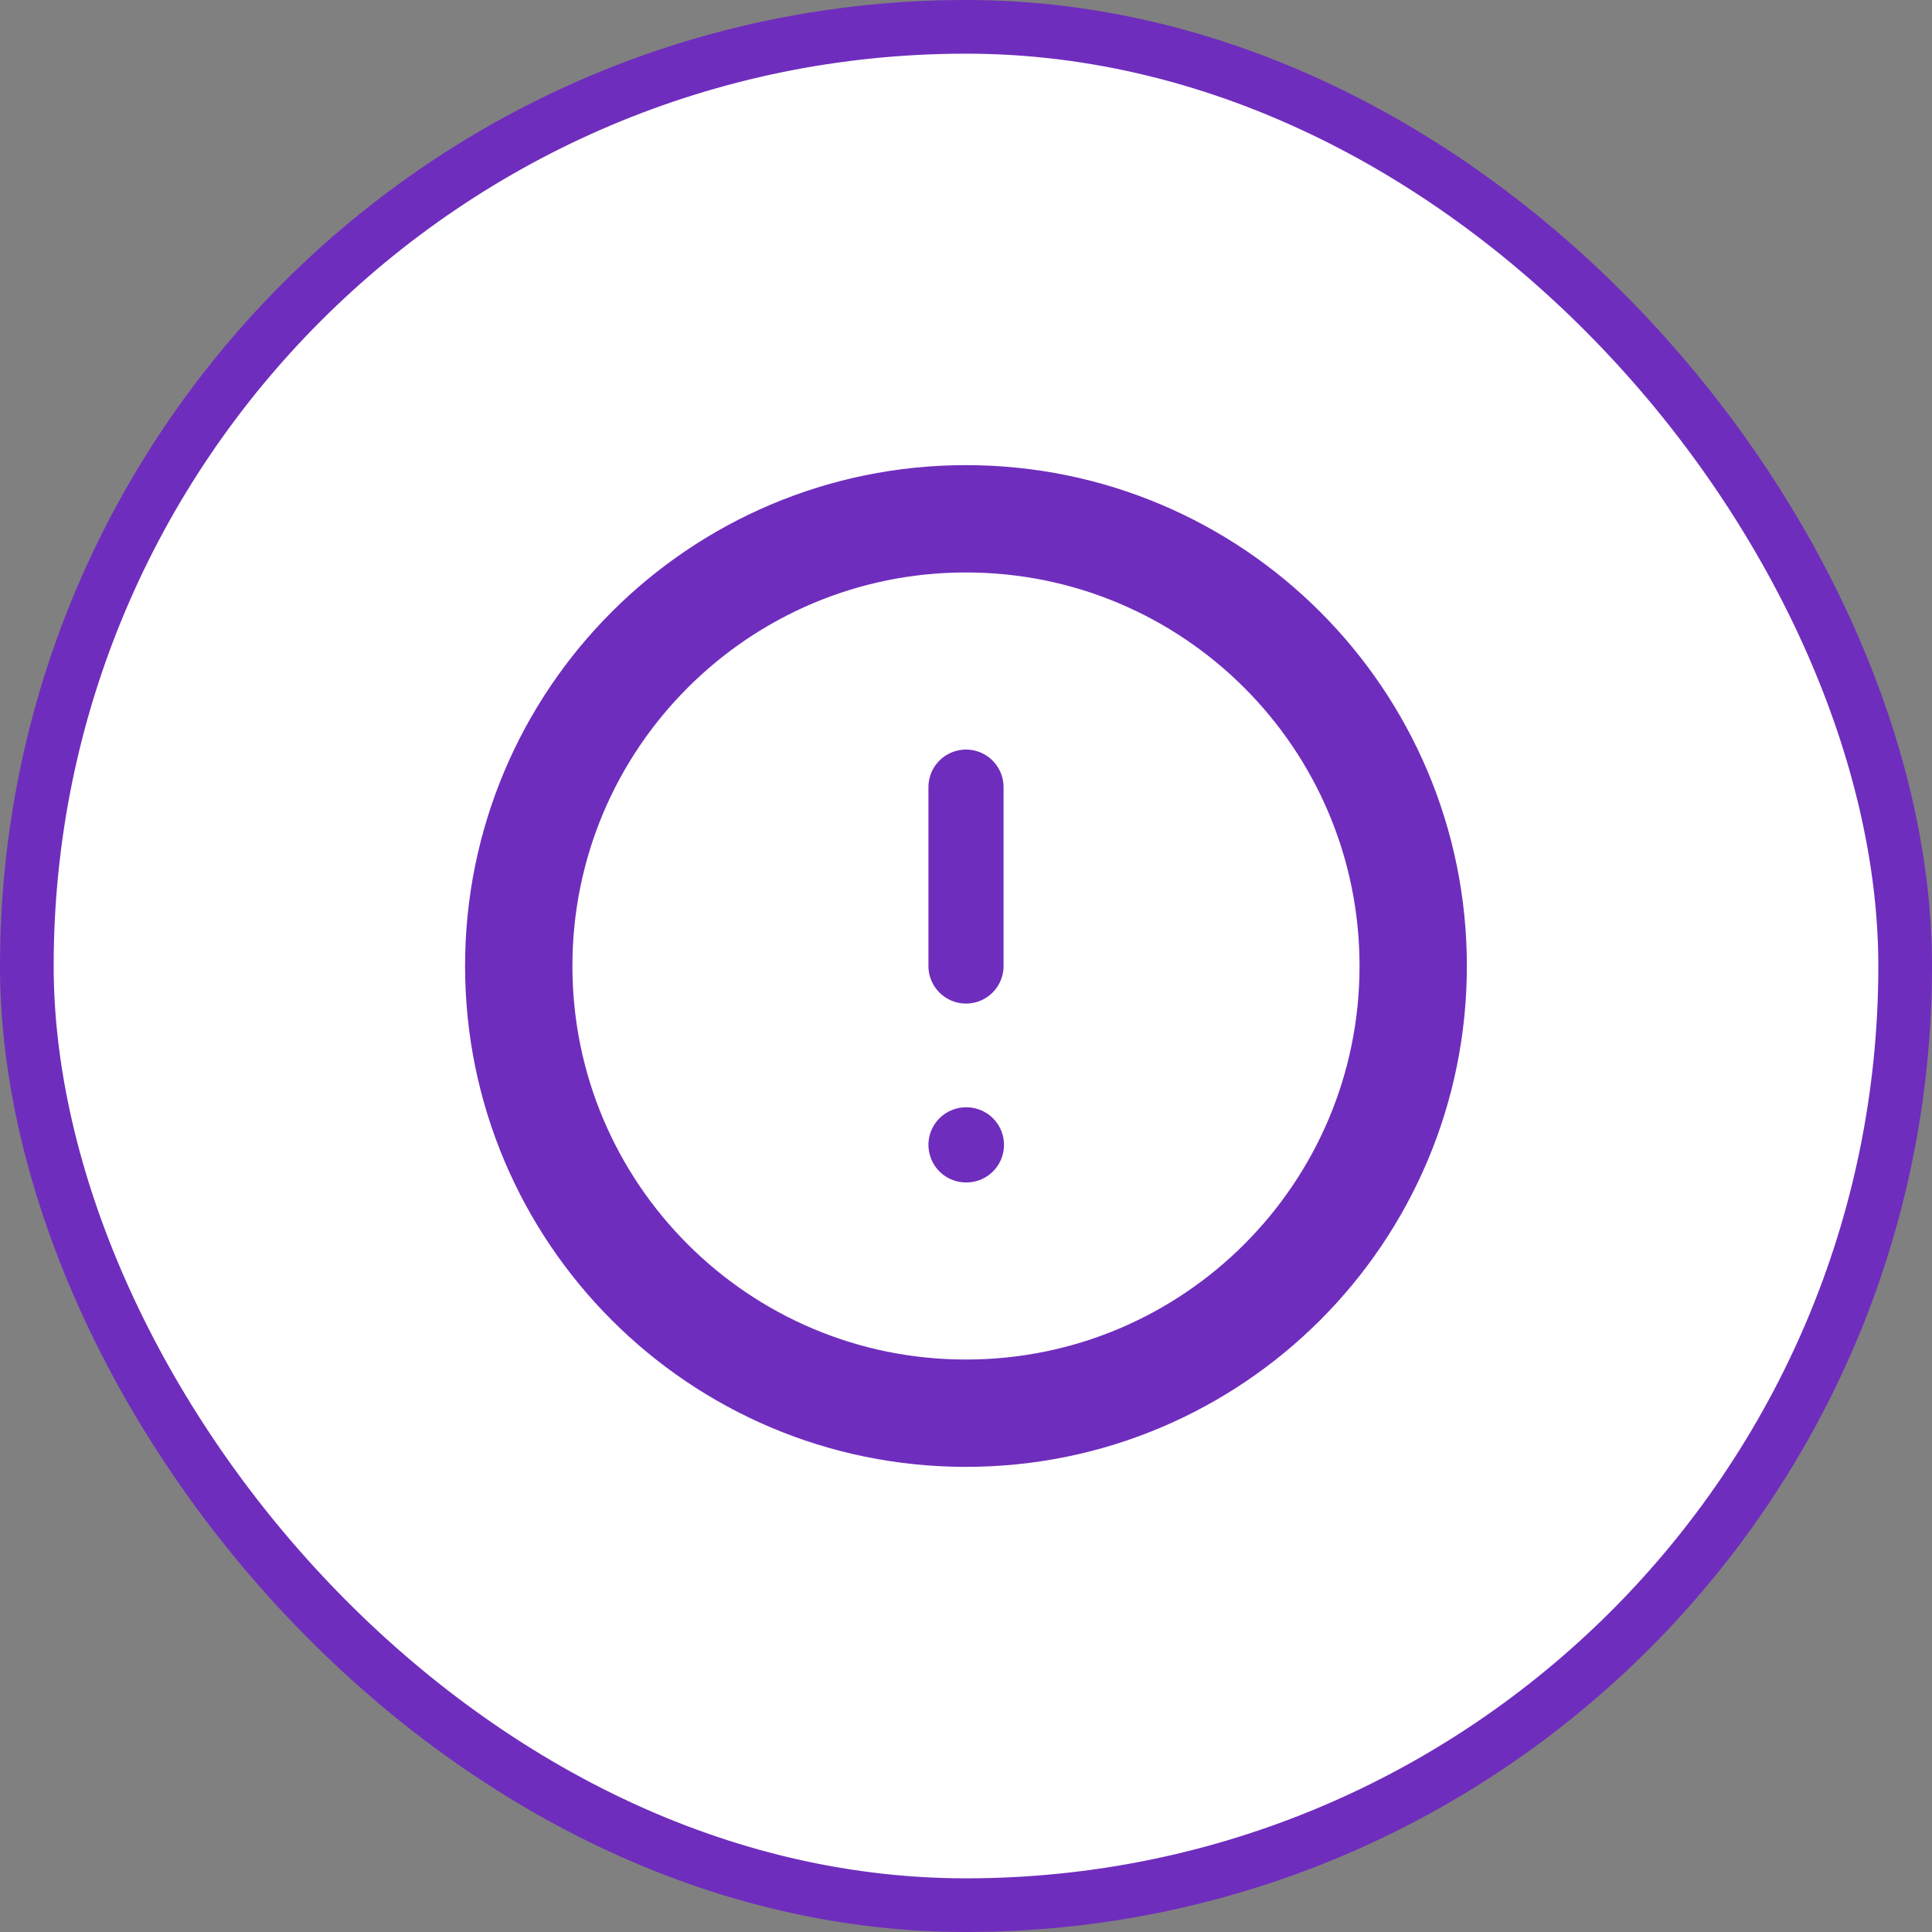
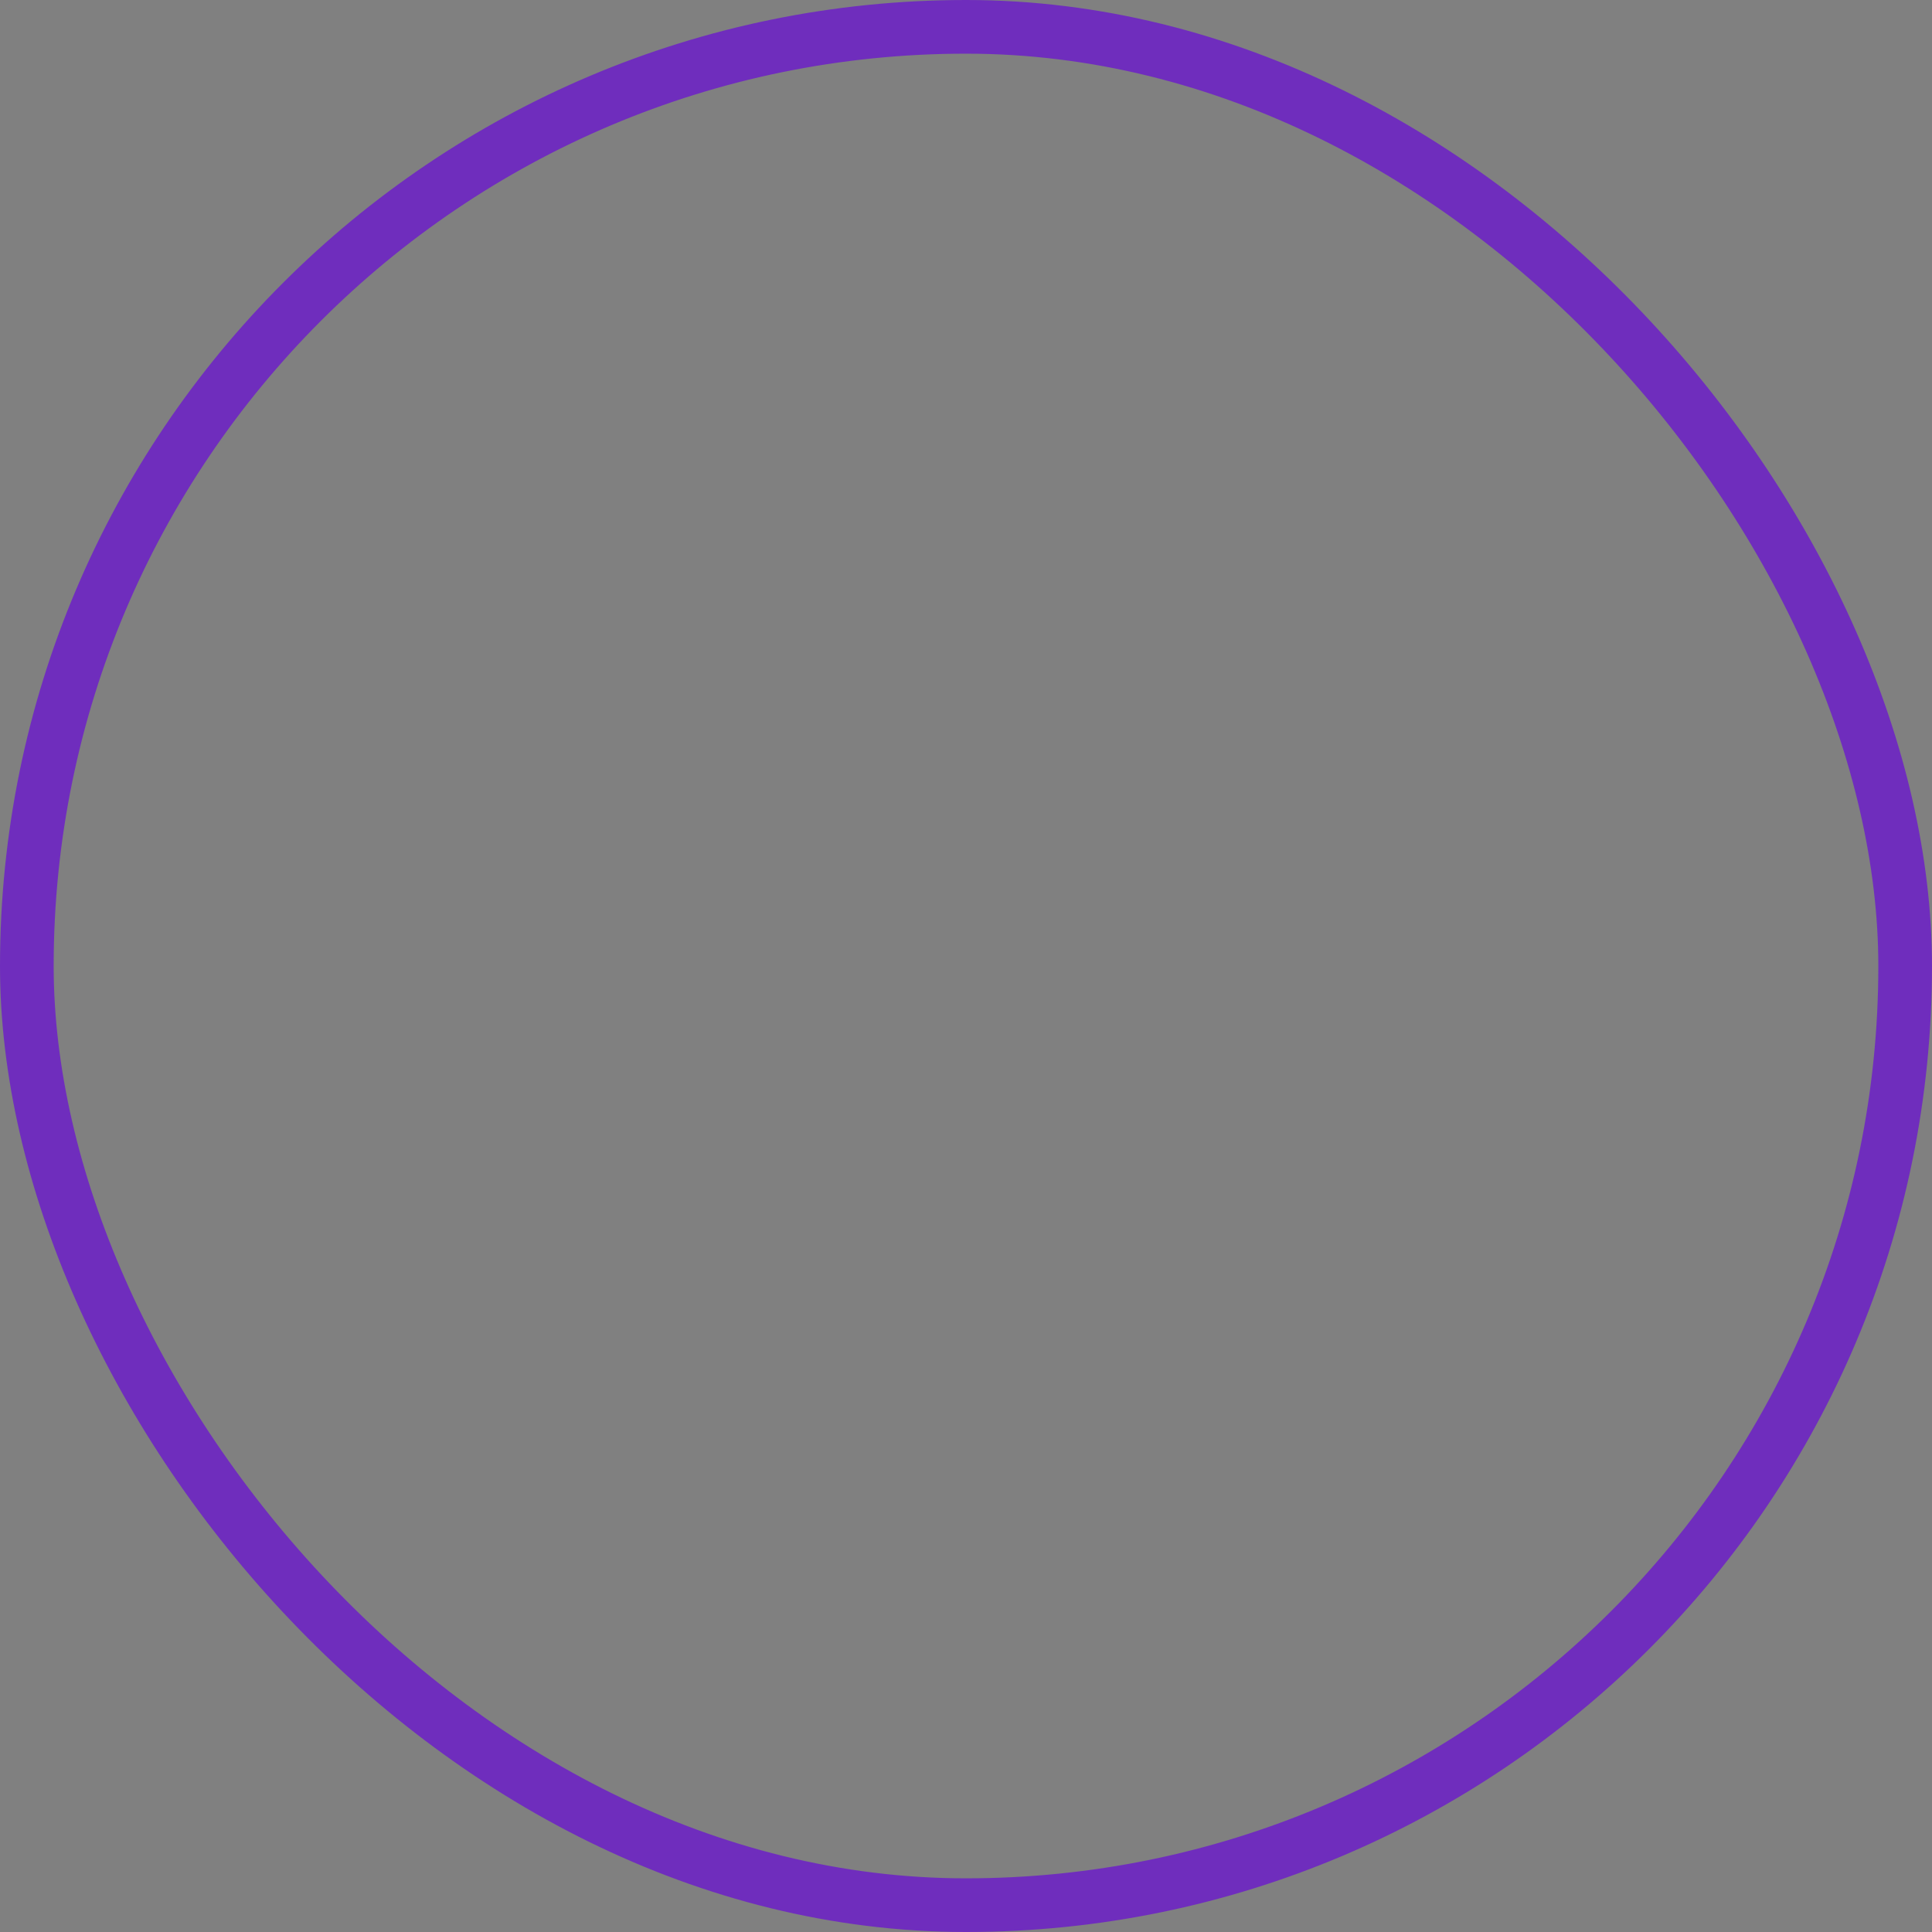
<svg xmlns="http://www.w3.org/2000/svg" width="36" height="36" viewBox="0 0 36 36" fill="none">
  <rect x="0" y="0" width="36" height="36" fill="#808080" stroke="none" />
-   <rect x="0.5" y="0.5" width="35" height="35" rx="17.5" fill="white" />
  <rect x="0.5" y="0.5" width="35" height="35" rx="17.5" stroke="#6F2DBD" />
  <g clip-path="url(#clip0_7948_755)">
    <path d="M17.999 26.333C22.602 26.333 26.333 22.602 26.333 18C26.333 13.398 22.602 9.667 17.999 9.667C13.397 9.667 9.666 13.398 9.666 18C9.666 22.602 13.397 26.333 17.999 26.333Z" stroke="#6F2DBD" stroke-width="2" stroke-linecap="round" stroke-linejoin="round" />
    <path d="M18 14.667V18" stroke="#6F2DBD" stroke-width="1.4" stroke-linecap="round" stroke-linejoin="round" />
    <path d="M18 21.333H18.008" stroke="#6F2DBD" stroke-width="1.4" stroke-linecap="round" stroke-linejoin="round" />
  </g>
  <defs>
    <clipPath id="clip0_7948_755">
-       <rect width="20" height="20" fill="white" transform="translate(8 8)" />
-     </clipPath>
+       </clipPath>
  </defs>
</svg>